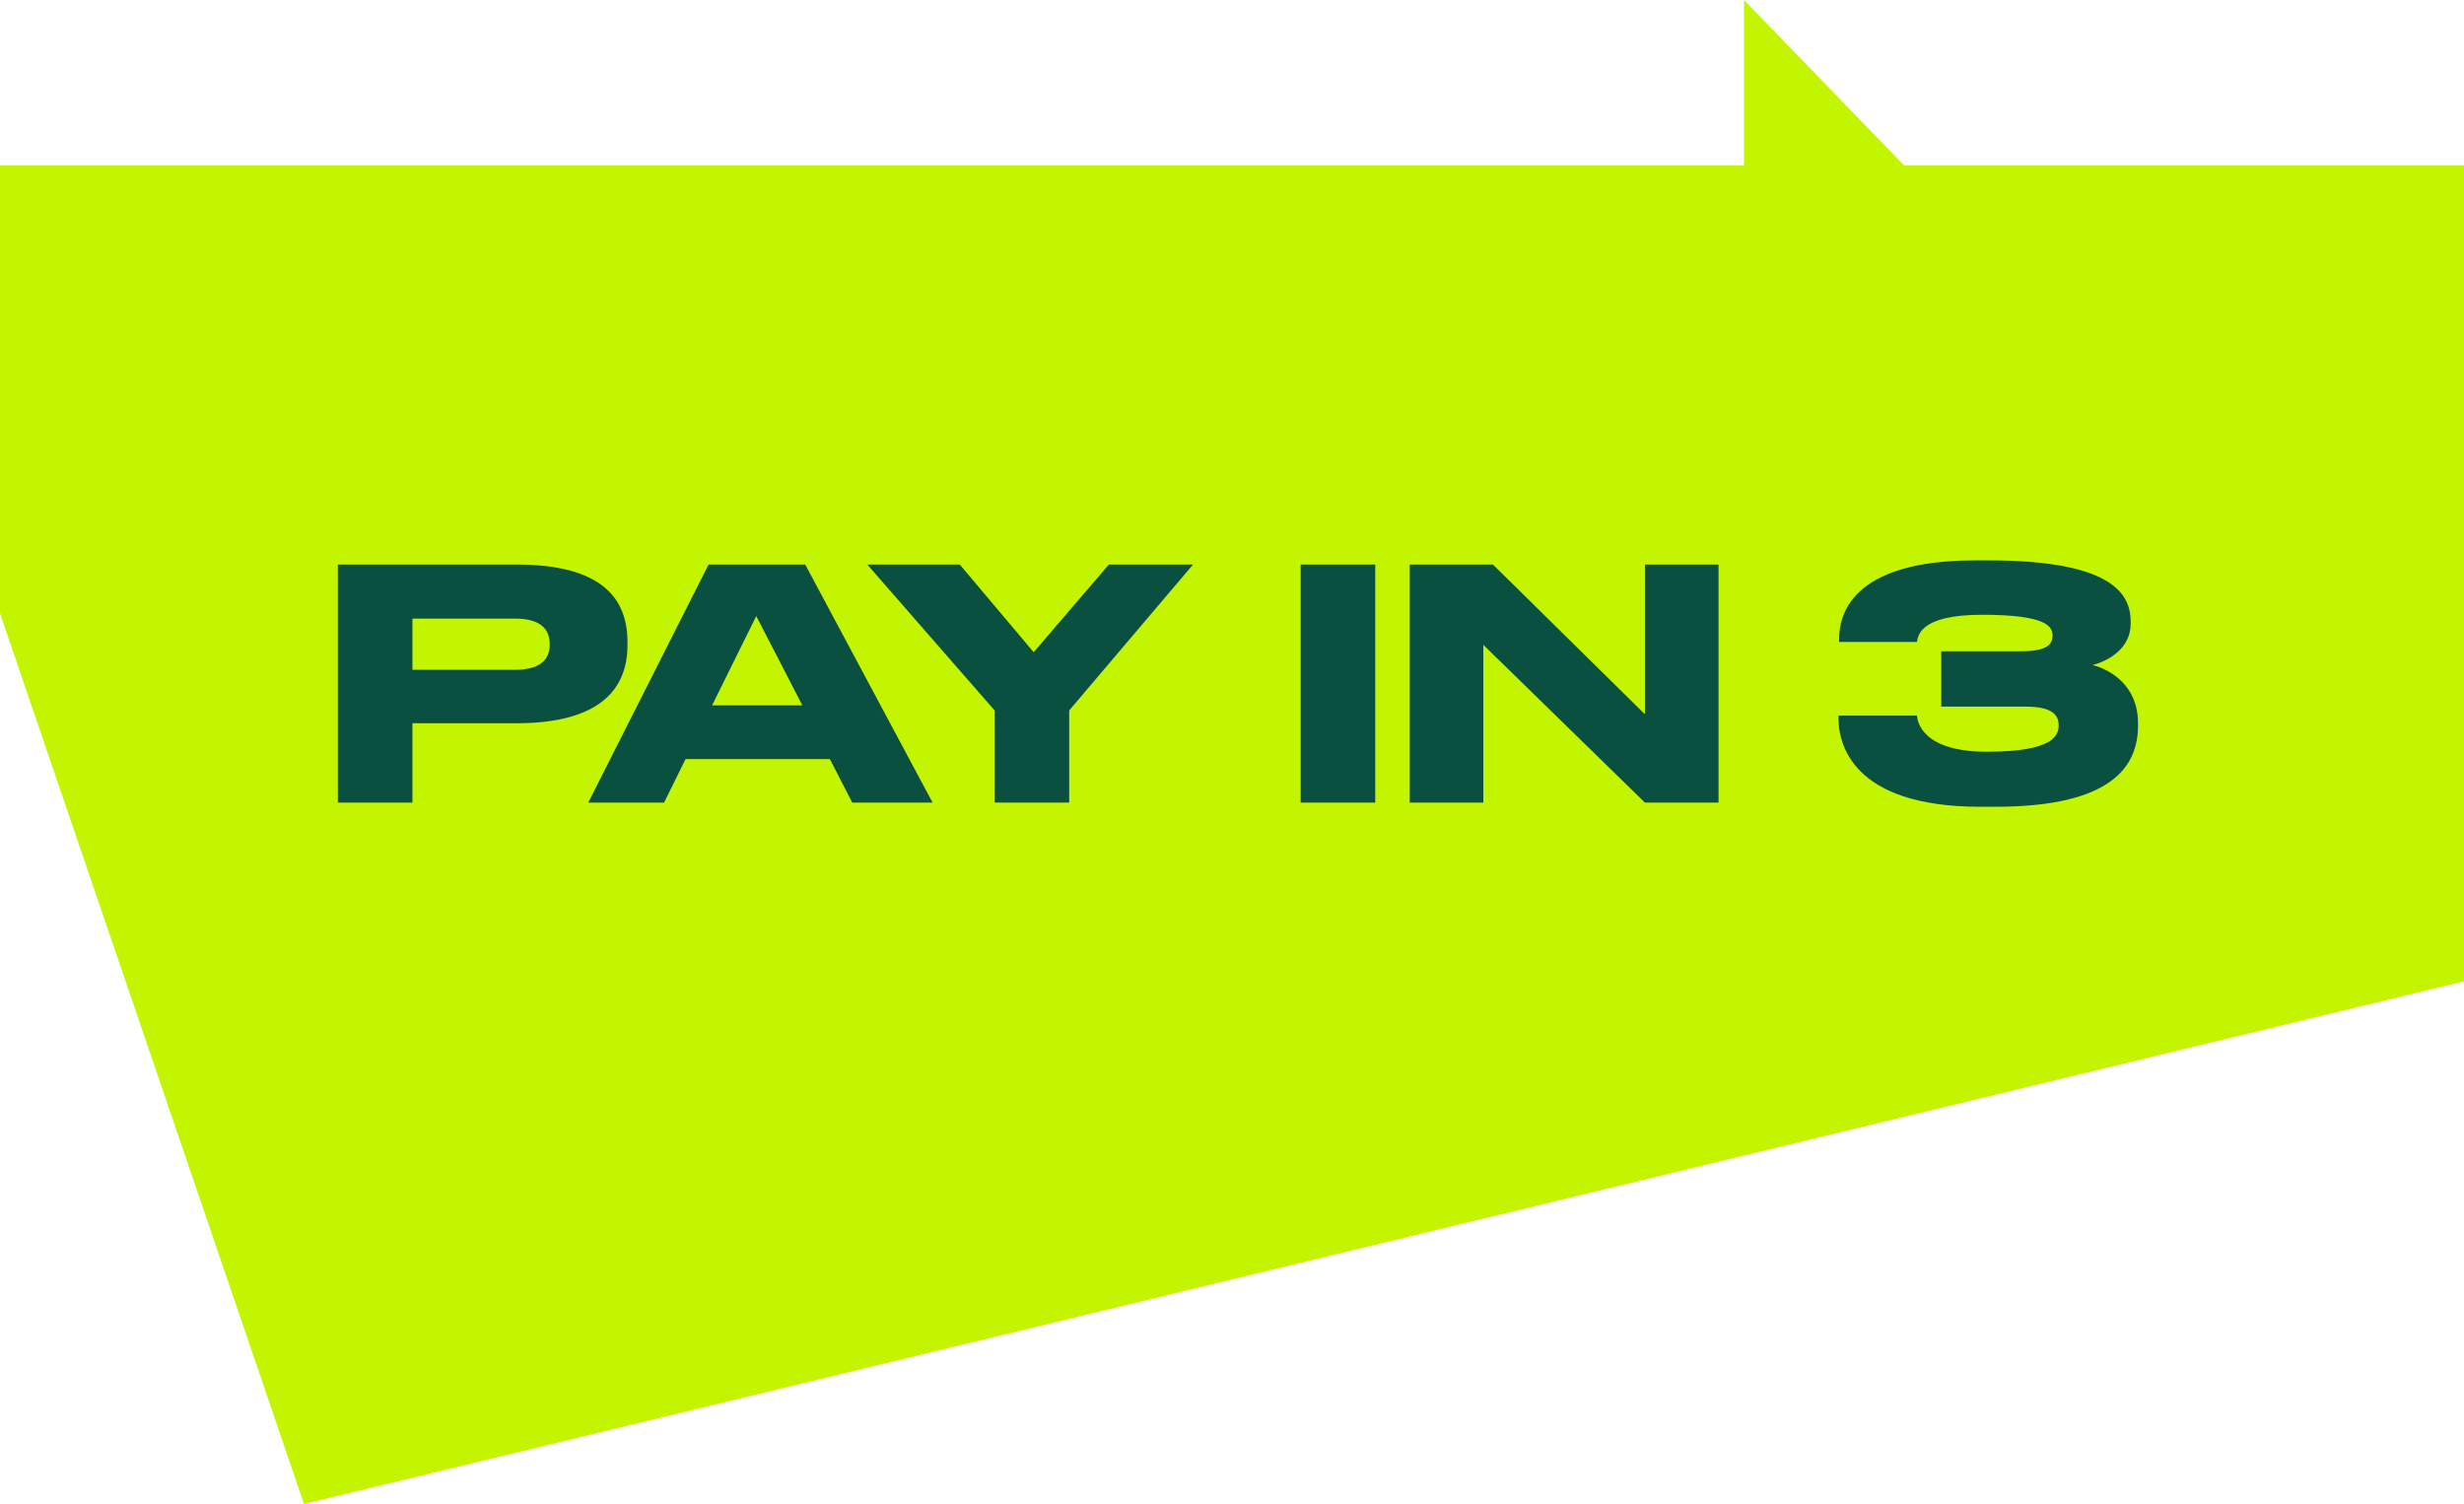
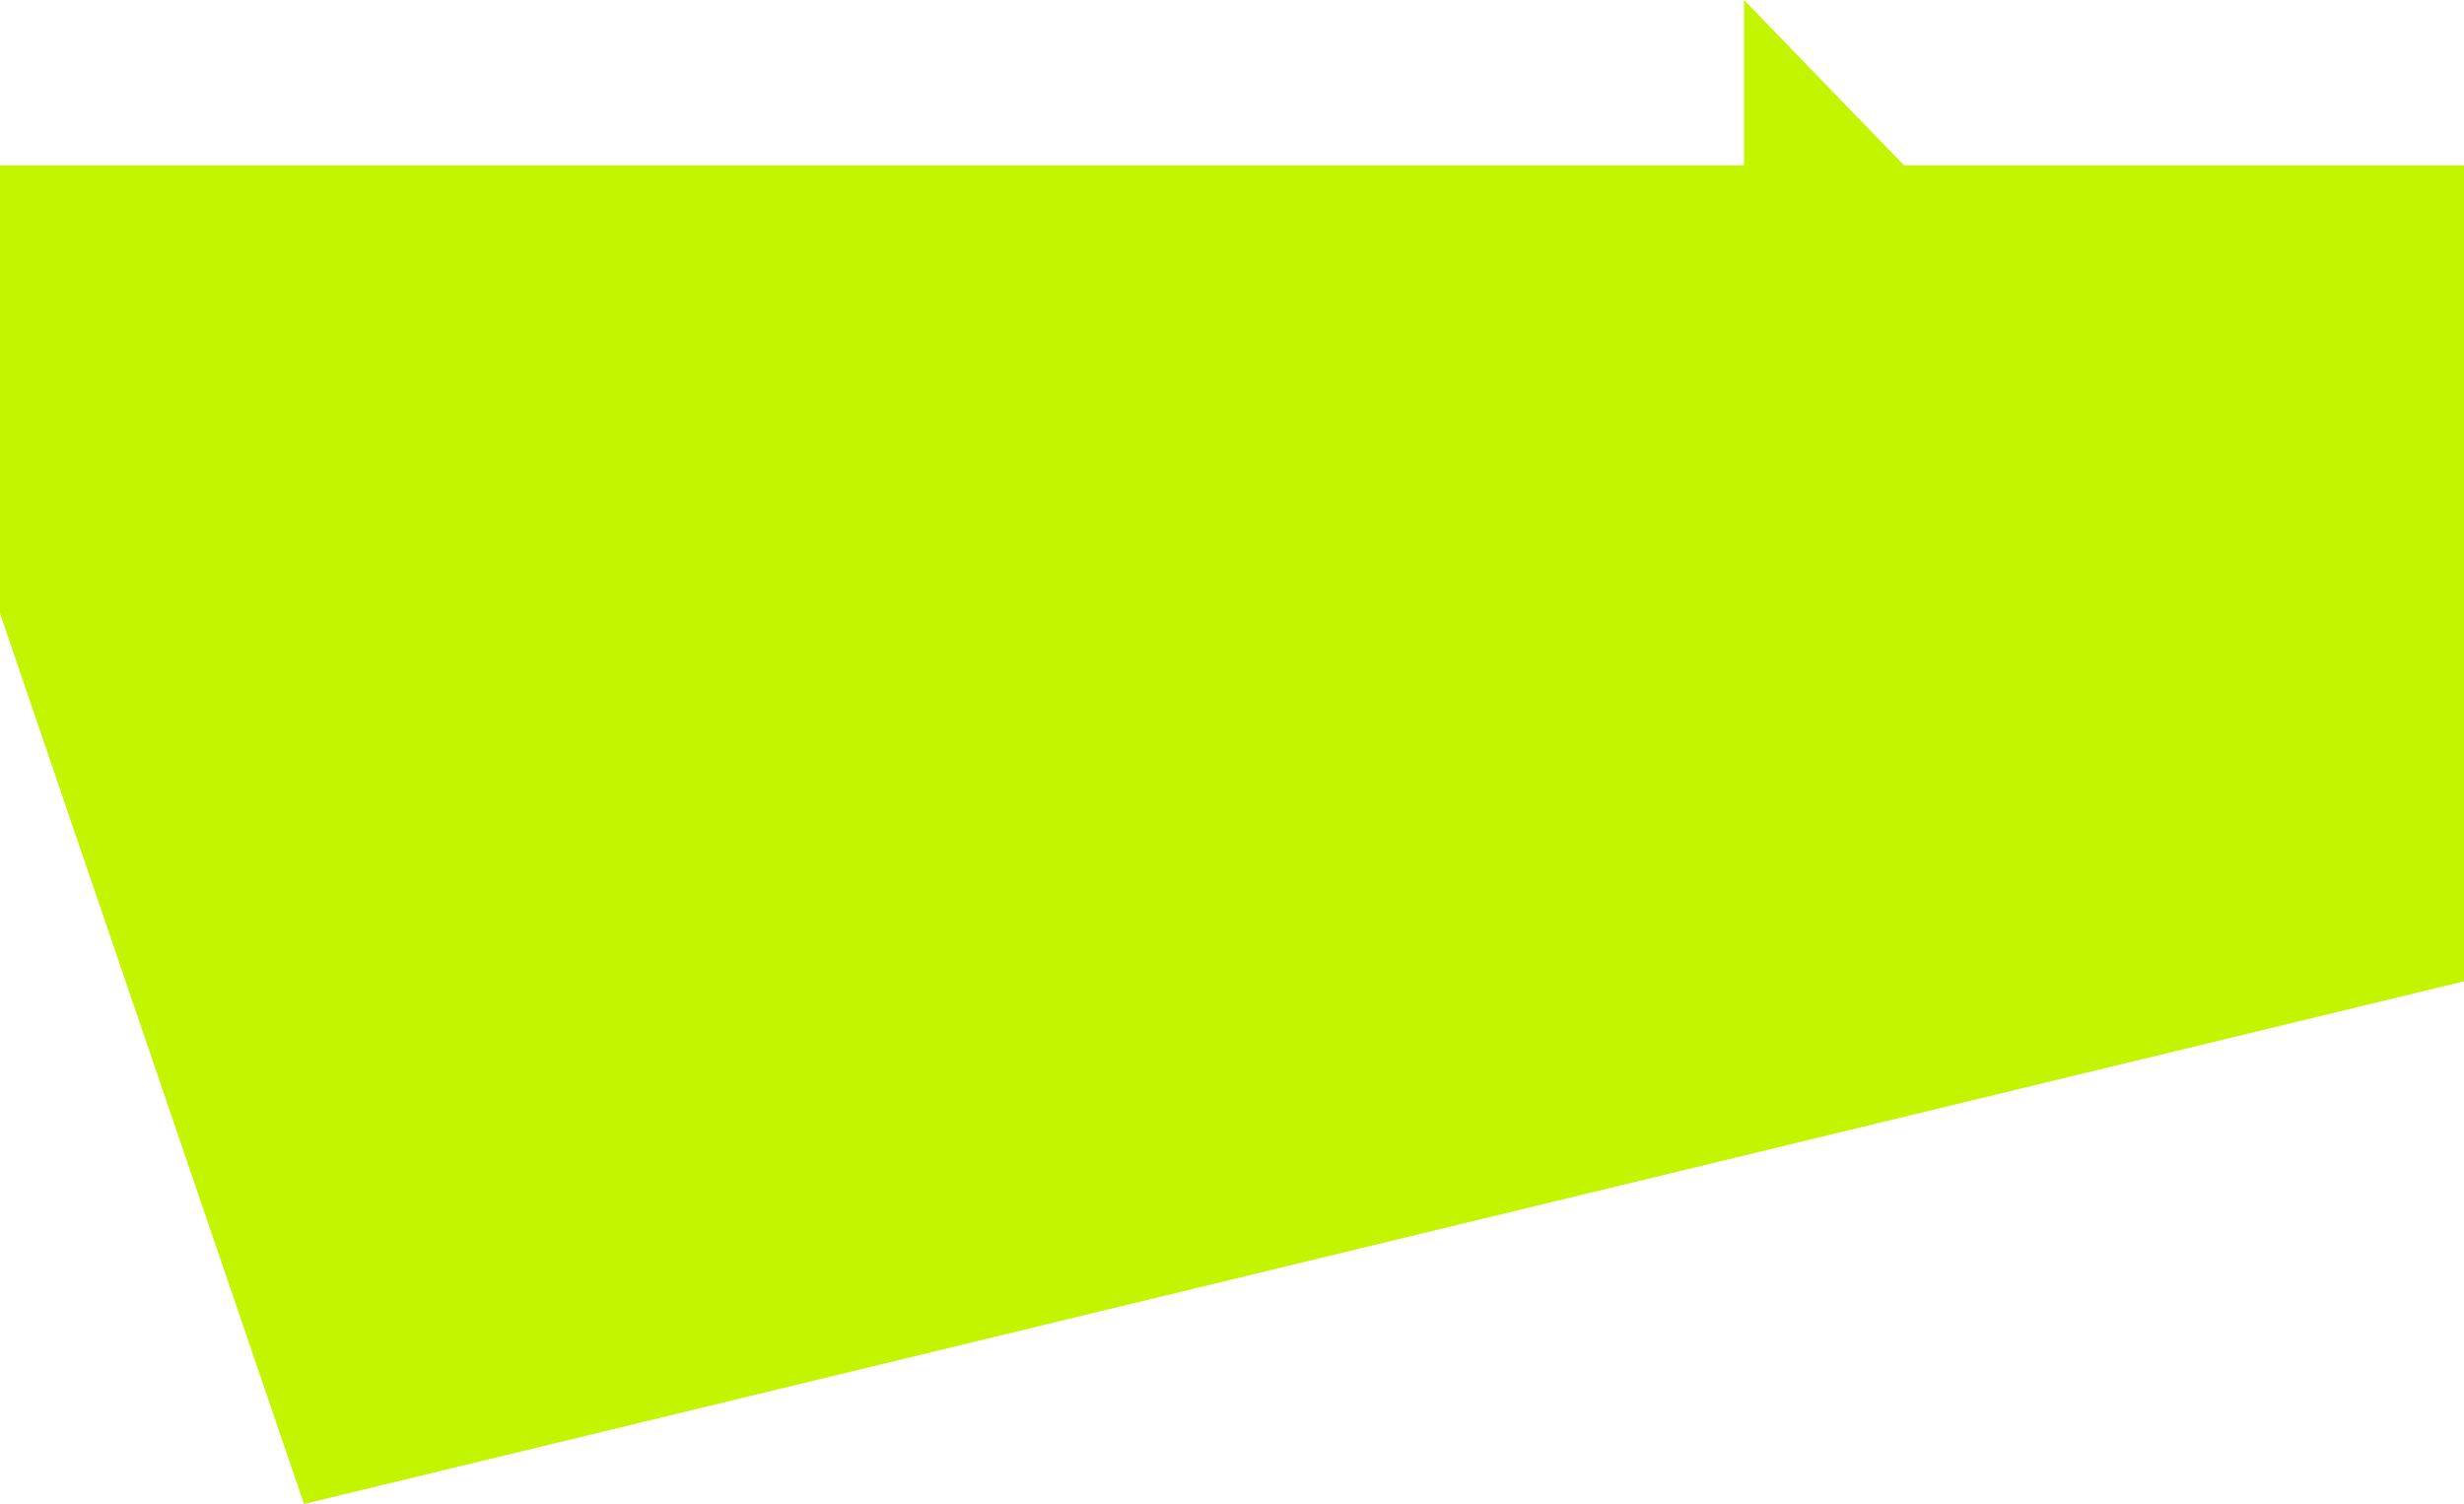
<svg xmlns="http://www.w3.org/2000/svg" fill="none" viewBox="26 44 231 141">
  <path d="m189.5 59.5v-15.5l15 15.5h52.5v76.5l-202.5 49-28.5-83.5v-42z" fill="#c3f500" />
-   <path d="m74.416 111.805c7.98 0 10.41-3.33 10.41-7.32v-.3c0-4.08-2.4-7.26-10.41-7.26h-16.74v22.32h6.99v-7.44zm-9.75-9.81h9.63c2.22 0 3.24.87 3.24 2.37v.09c0 1.5-1.05 2.34-3.24 2.34h-9.63zm36.554 8.13h-8.46l4.14-8.37zm4.68 9.12h7.53l-11.94-22.32h-9.06l-11.28 22.32h7.11l2.01-4.08h13.53zm13.348 0h6.99v-8.64l11.61-13.68h-7.89l-7.05 8.22-6.93-8.22h-8.67l11.94 13.68zm35.681-22.32h-6.99v22.32h6.99zm3.235 0v22.32h6.9v-14.79l15.15 14.79h6.9v-22.32h-6.9v14.04l-14.25-14.04zm54.896 22.71c11.01 0 13.38-3.84 13.38-7.62v-.21c0-3.45-2.46-4.98-4.26-5.46 1.44-.36 3.57-1.53 3.57-3.87v-.18c0-2.4-1.38-5.76-13.32-5.76h-1.26c-11.85 0-12.75 5.34-12.75 7.35v.3h7.29c.12-.48.12-2.55 6.12-2.55 6.12 0 6.6 1.14 6.6 1.95 0 .75-.42 1.47-2.91 1.47h-7.53v5.19h7.89c2.64 0 3.12.87 3.12 1.74 0 .9-.36 2.49-6.72 2.49-6.12 0-6.51-2.85-6.57-3.39h-7.35v.24c0 2.28 1.14 8.31 13.29 8.31z" fill="#0a5041" />
</svg>